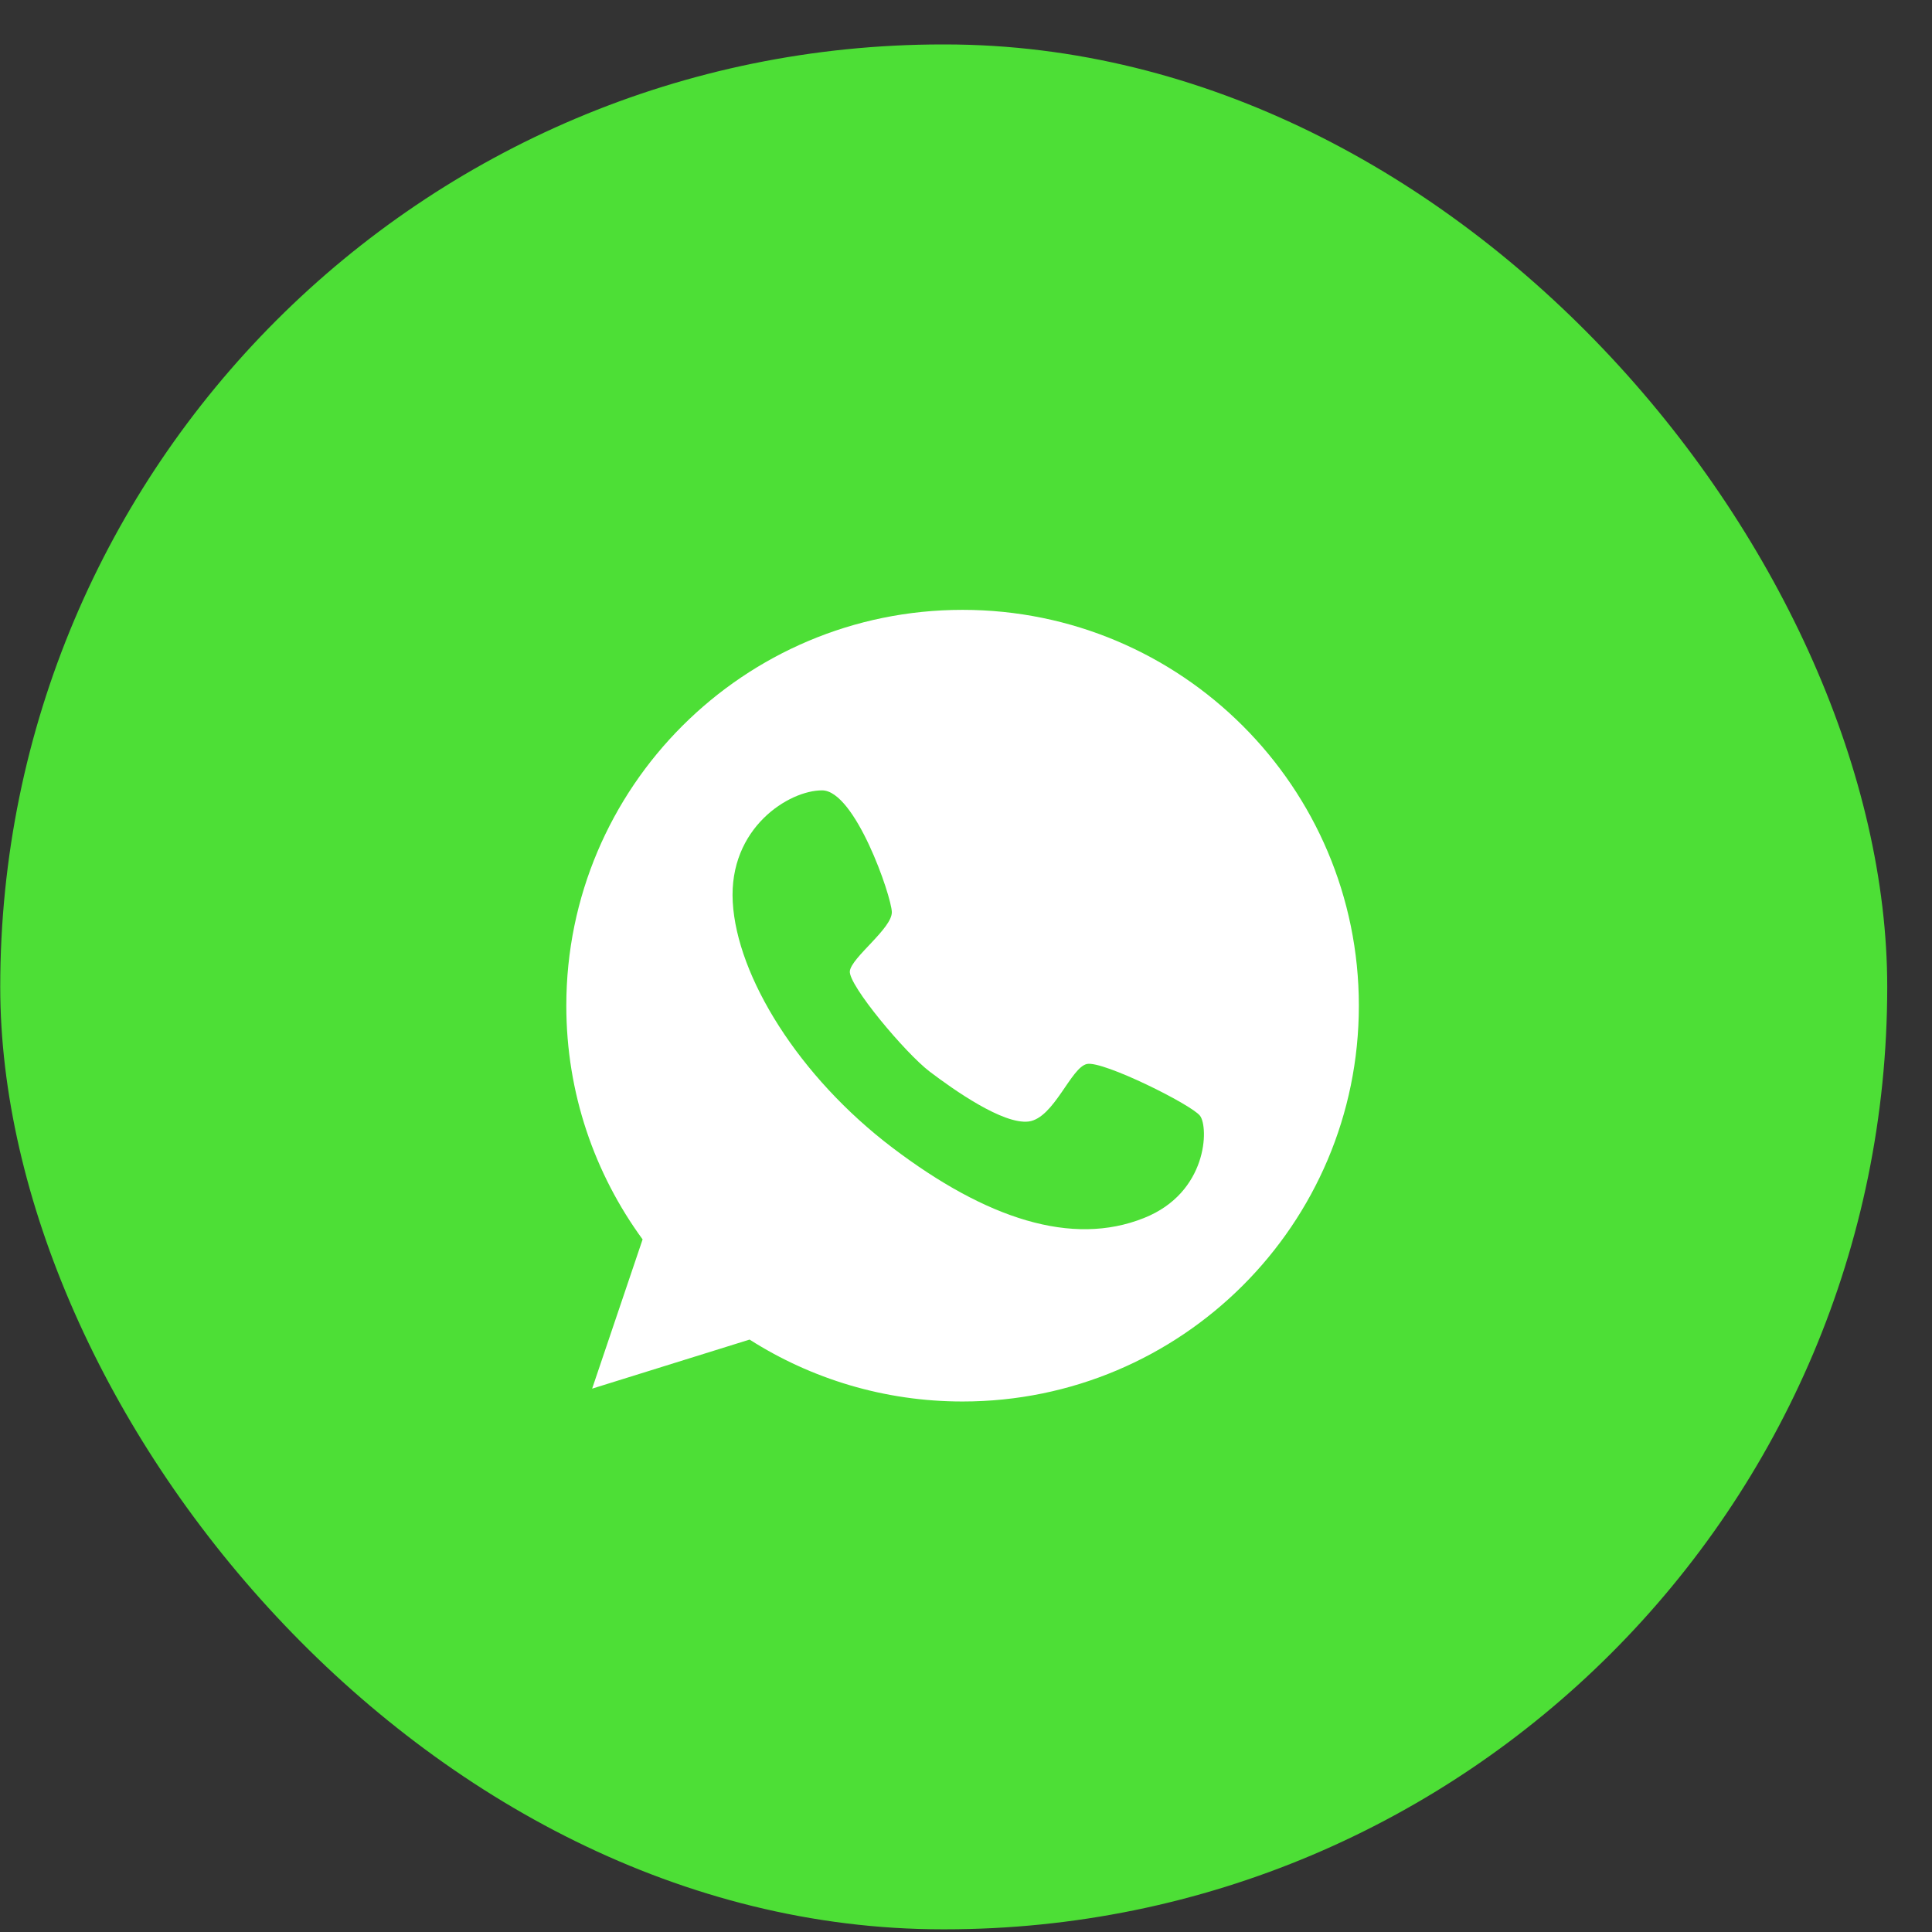
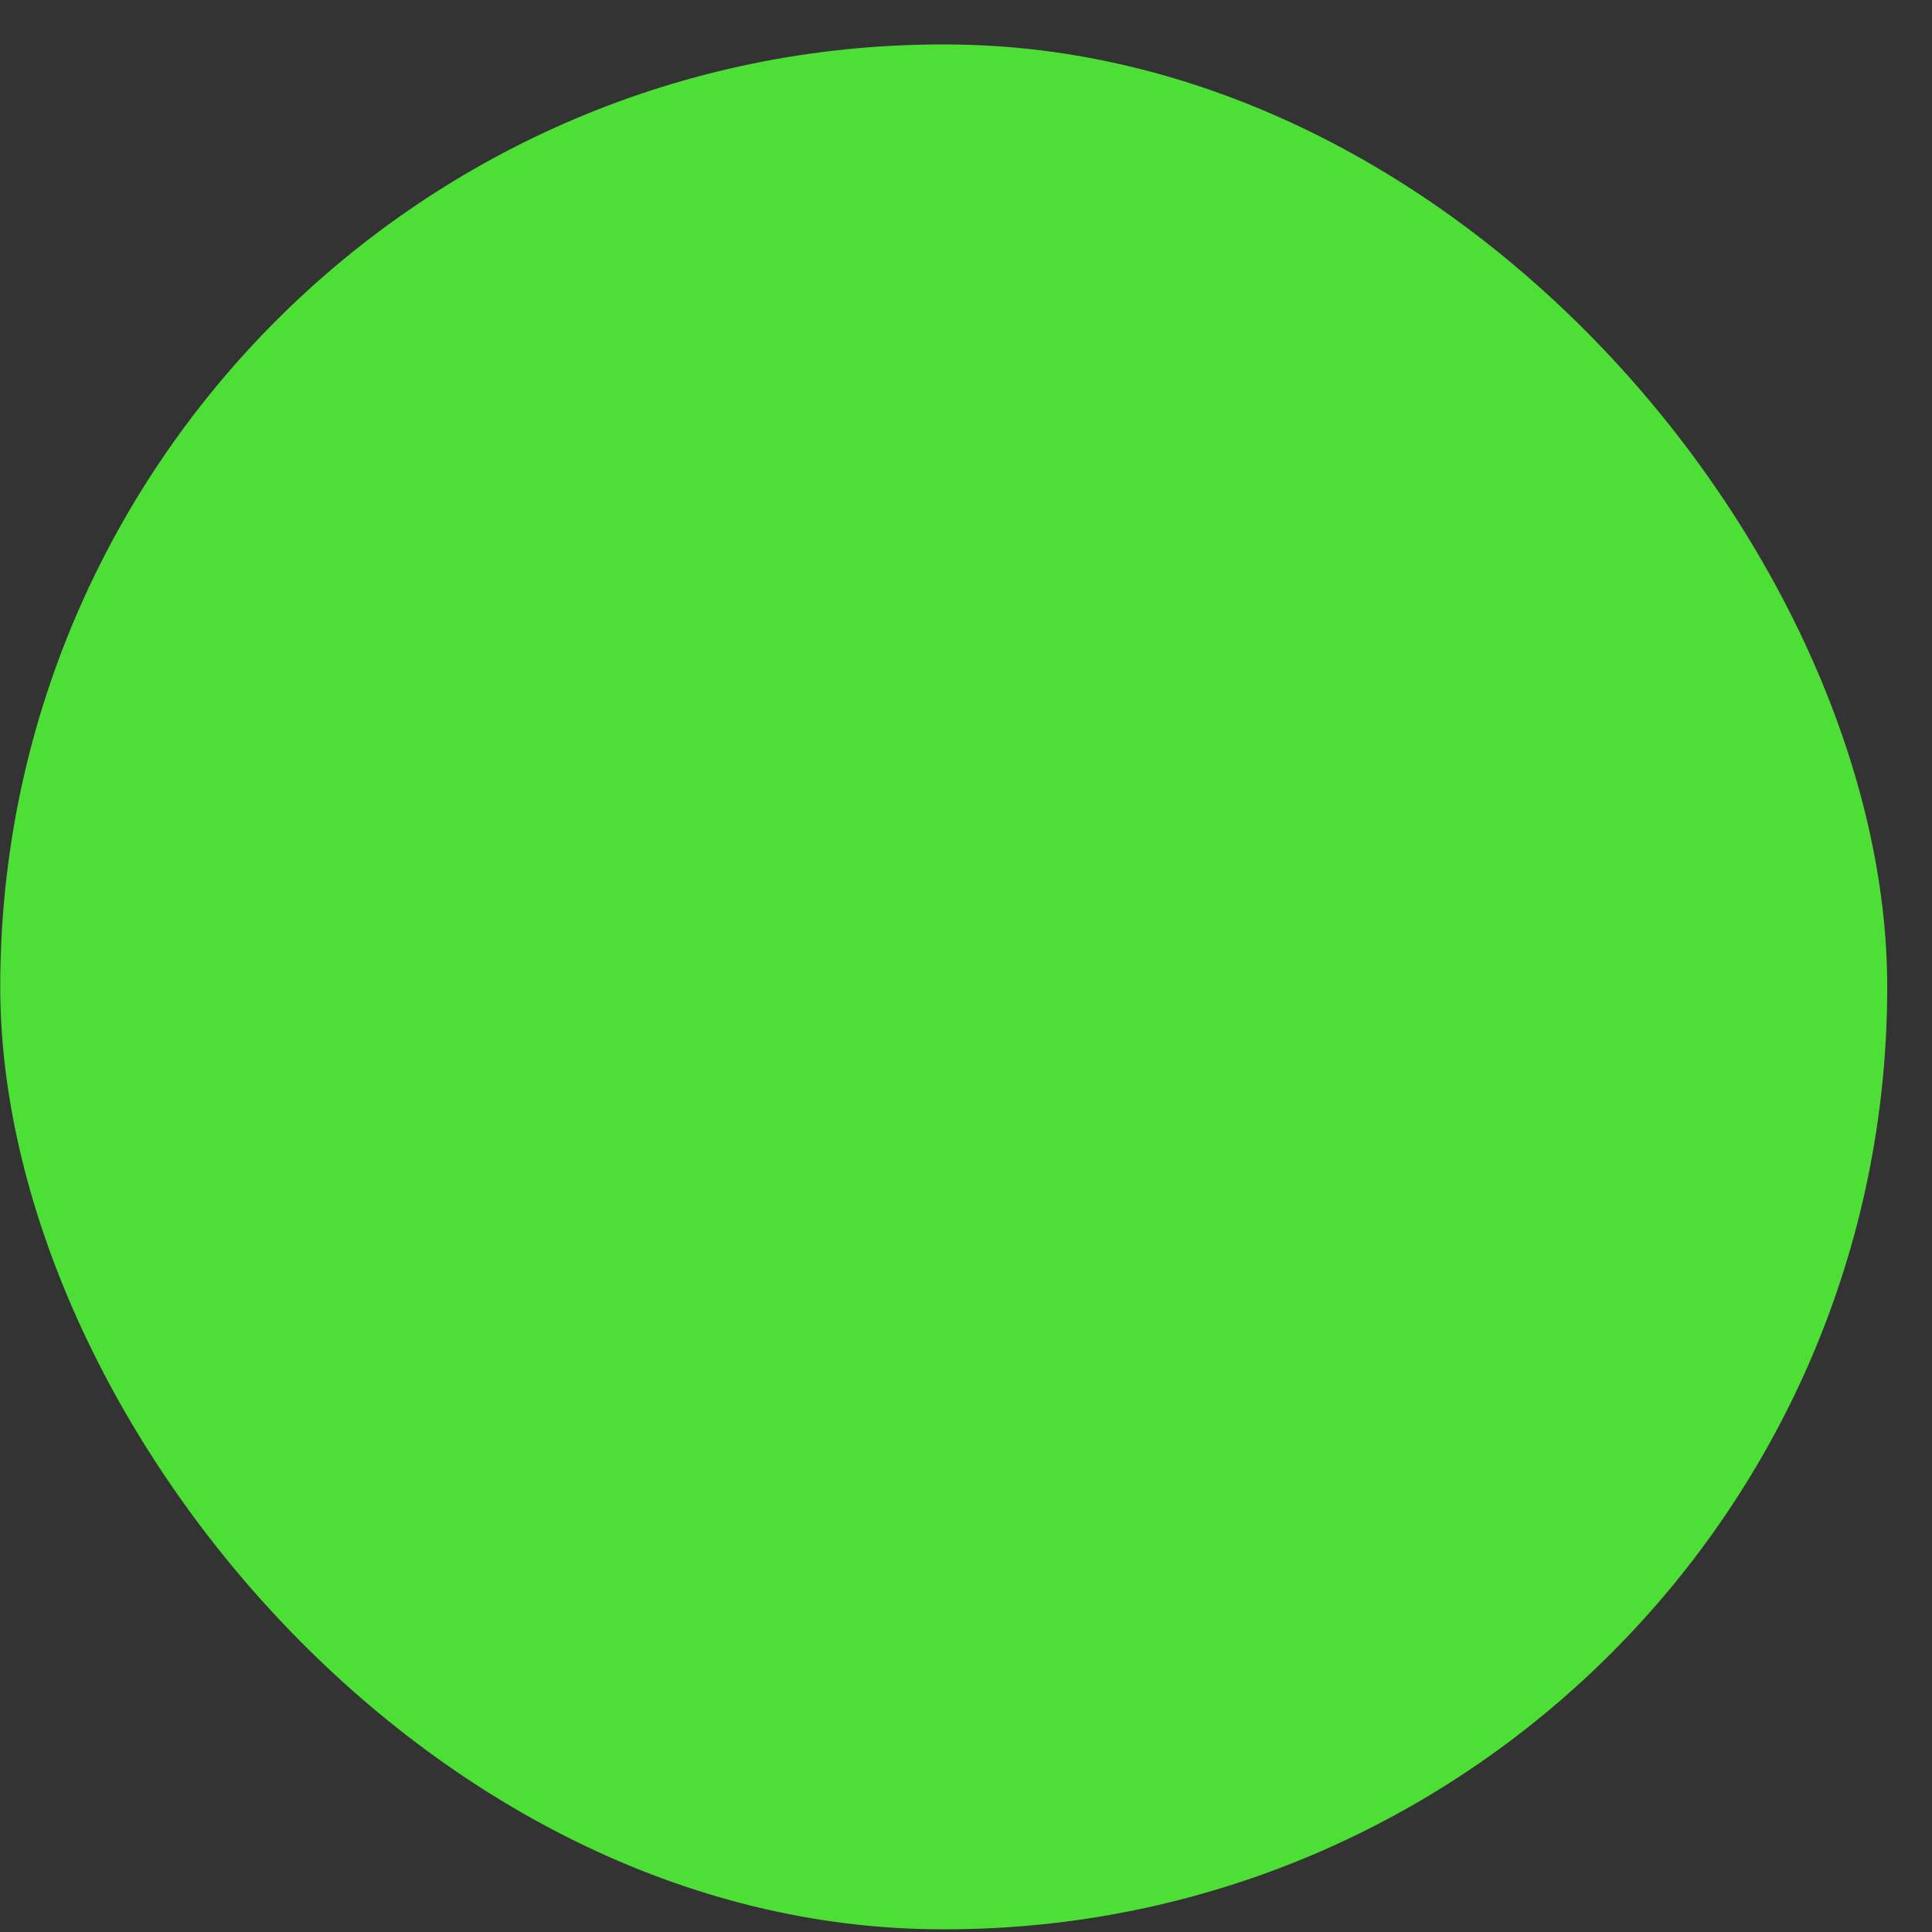
<svg xmlns="http://www.w3.org/2000/svg" width="41" height="41" viewBox="0 0 41 41" fill="none">
  <rect x="0" y="0" width="41" height="41" fill="#333333" stroke="none" />
  <rect x="0.005" y="0.943" width="40.045" height="40" rx="20" fill="#4DDF36" />
  <g clip-path="url(#clip0_1_570)">
-     <path d="M20.427 12.942C15.785 12.942 12.018 16.705 12.018 21.342C12.018 23.199 12.62 24.91 13.637 26.302L12.566 29.469L15.907 28.428C17.213 29.259 18.764 29.742 20.427 29.742C25.07 29.742 28.837 25.98 28.837 21.342C28.837 16.705 25.07 12.942 20.427 12.942ZM24.277 25.848C22.751 26.459 20.931 25.867 18.94 24.357C16.949 22.847 15.638 20.722 15.55 19.143C15.462 17.565 16.749 16.769 17.448 16.773C18.148 16.778 18.916 19.012 18.926 19.354C18.935 19.701 18.07 20.316 18.035 20.609C18.001 20.903 19.214 22.349 19.728 22.74C20.237 23.126 21.288 23.869 21.831 23.8C22.37 23.727 22.727 22.647 23.069 22.579C23.412 22.51 25.28 23.439 25.466 23.678C25.652 23.922 25.633 25.31 24.277 25.848Z" fill="white" />
+     <path d="M20.427 12.942C15.785 12.942 12.018 16.705 12.018 21.342C12.018 23.199 12.62 24.91 13.637 26.302L12.566 29.469L15.907 28.428C17.213 29.259 18.764 29.742 20.427 29.742C25.07 29.742 28.837 25.98 28.837 21.342ZM24.277 25.848C22.751 26.459 20.931 25.867 18.94 24.357C16.949 22.847 15.638 20.722 15.55 19.143C15.462 17.565 16.749 16.769 17.448 16.773C18.148 16.778 18.916 19.012 18.926 19.354C18.935 19.701 18.07 20.316 18.035 20.609C18.001 20.903 19.214 22.349 19.728 22.74C20.237 23.126 21.288 23.869 21.831 23.8C22.37 23.727 22.727 22.647 23.069 22.579C23.412 22.51 25.28 23.439 25.466 23.678C25.652 23.922 25.633 25.31 24.277 25.848Z" fill="white" />
  </g>
  <defs>
    <clipPath id="clip0_1_570">
-       <rect width="16.819" height="16.8" fill="white" transform="translate(12.018 12.943)" />
-     </clipPath>
+       </clipPath>
  </defs>
</svg>